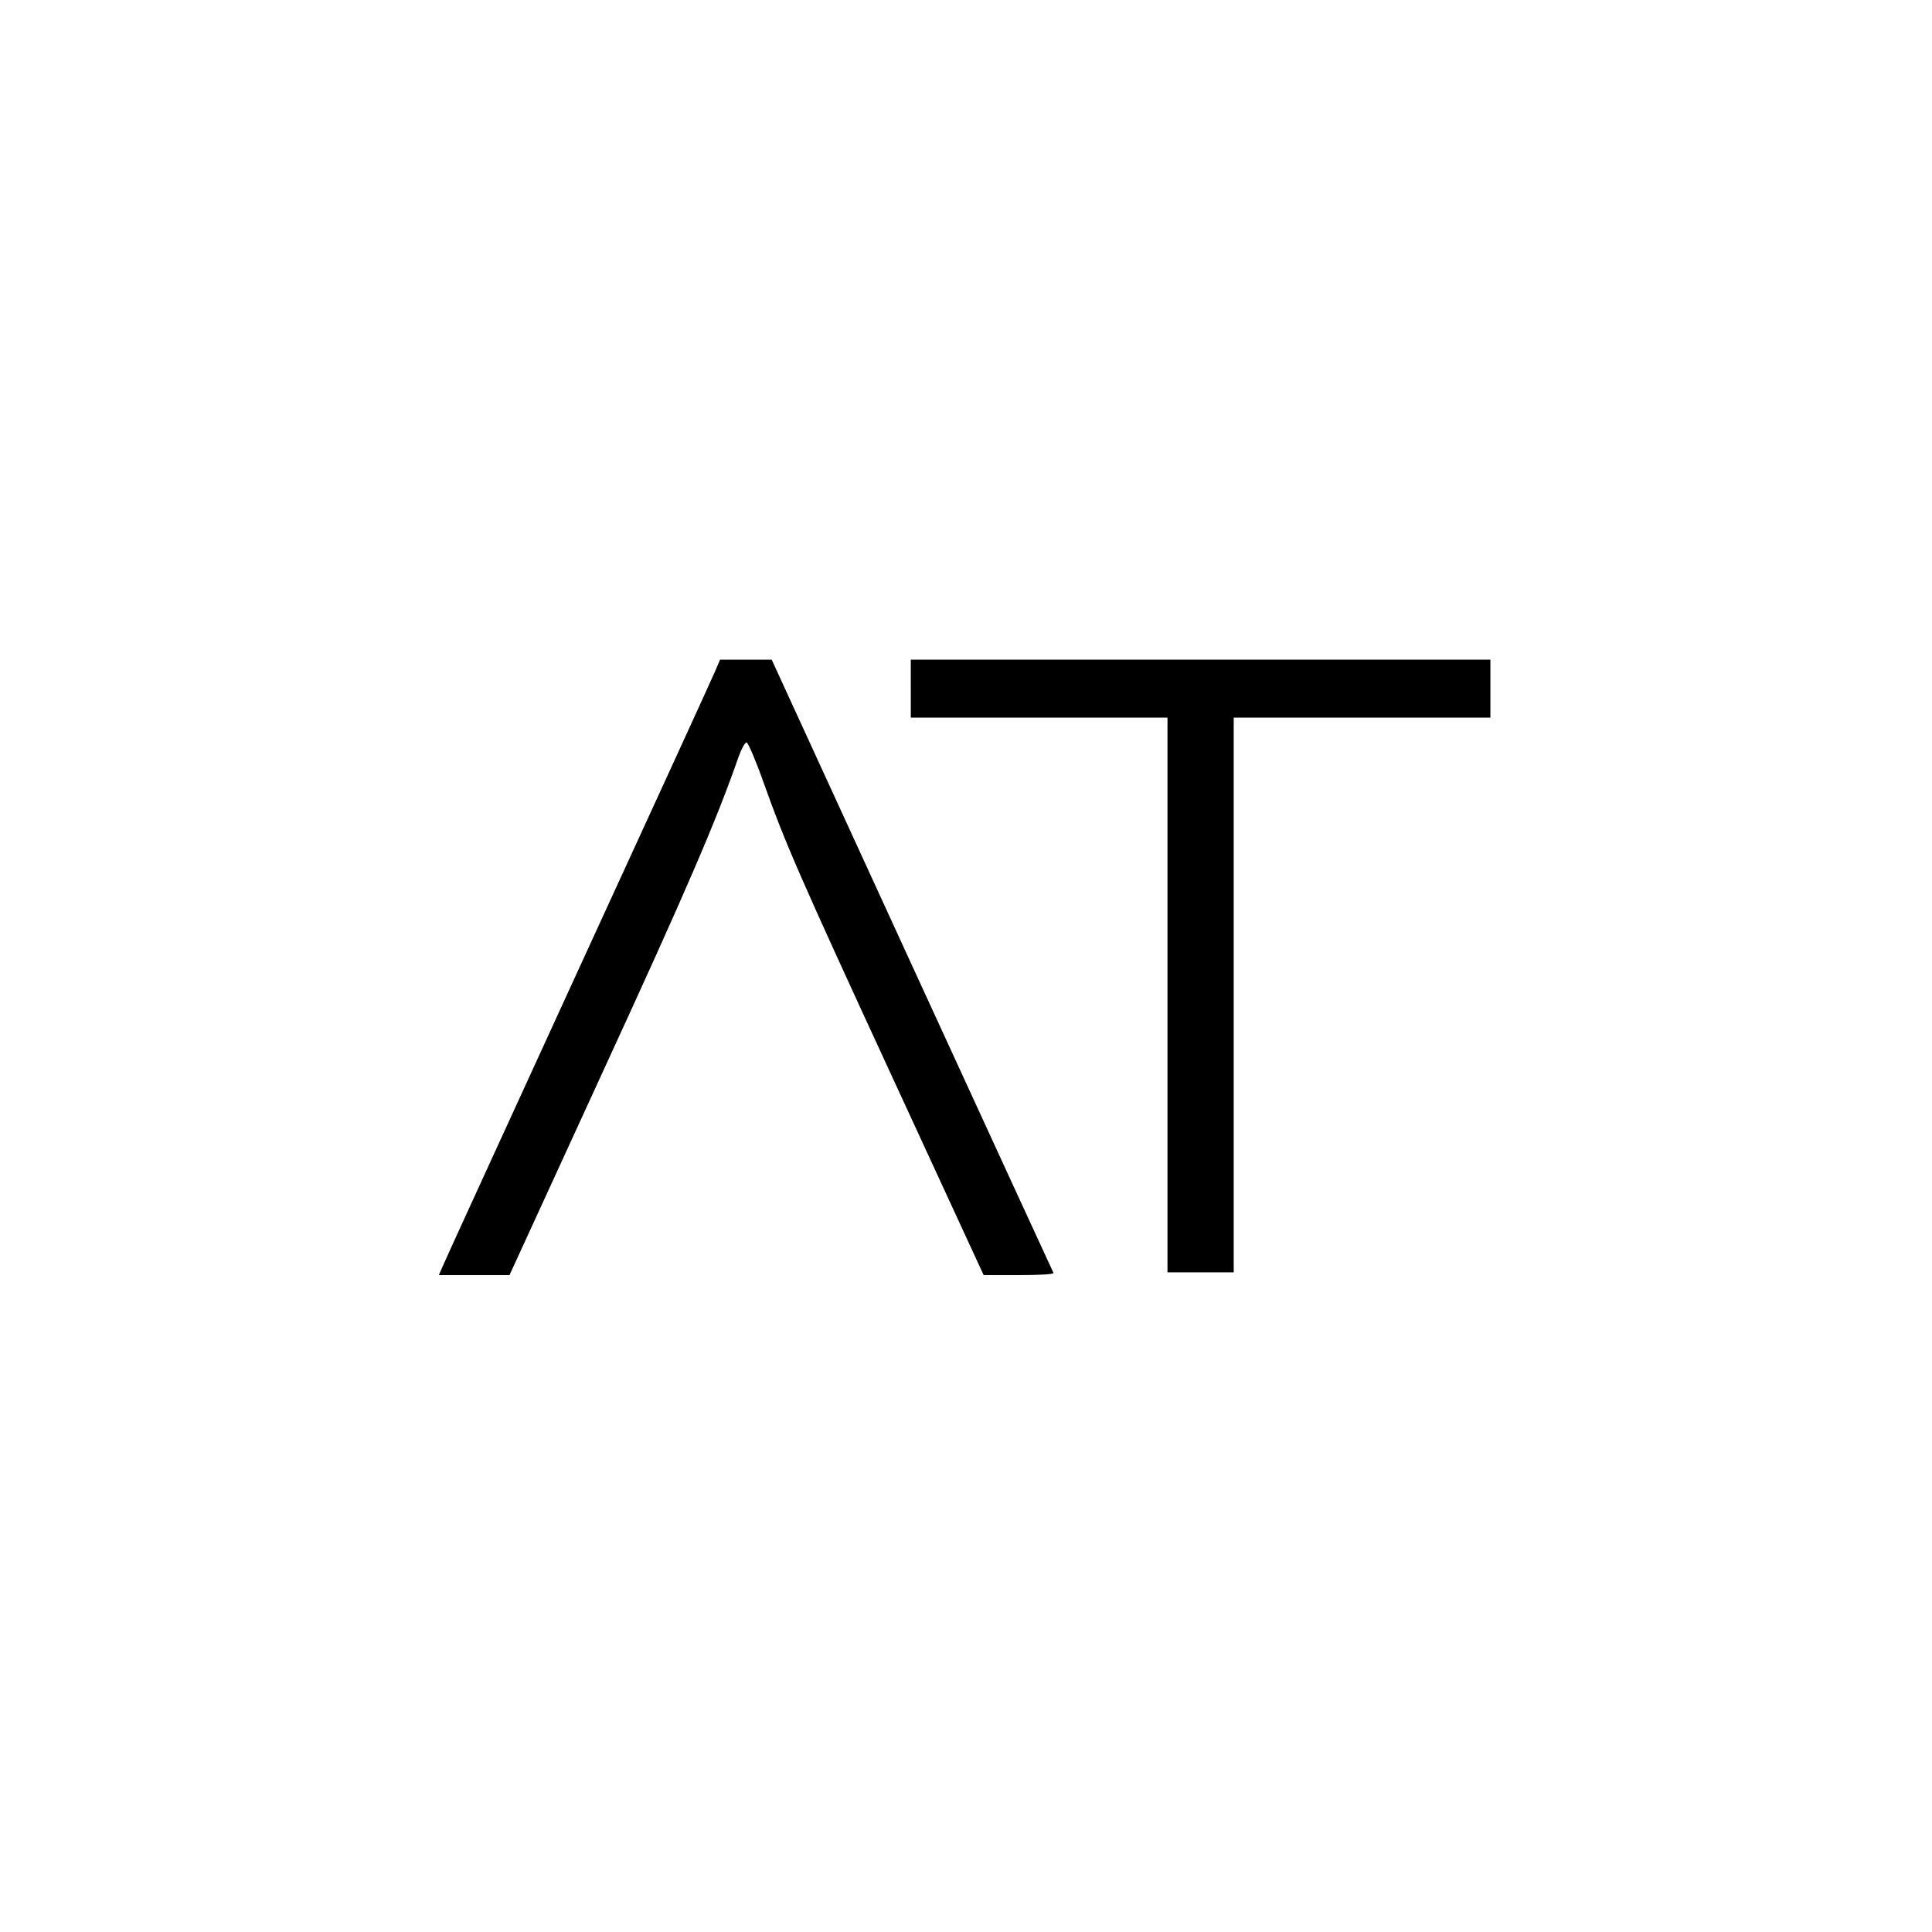
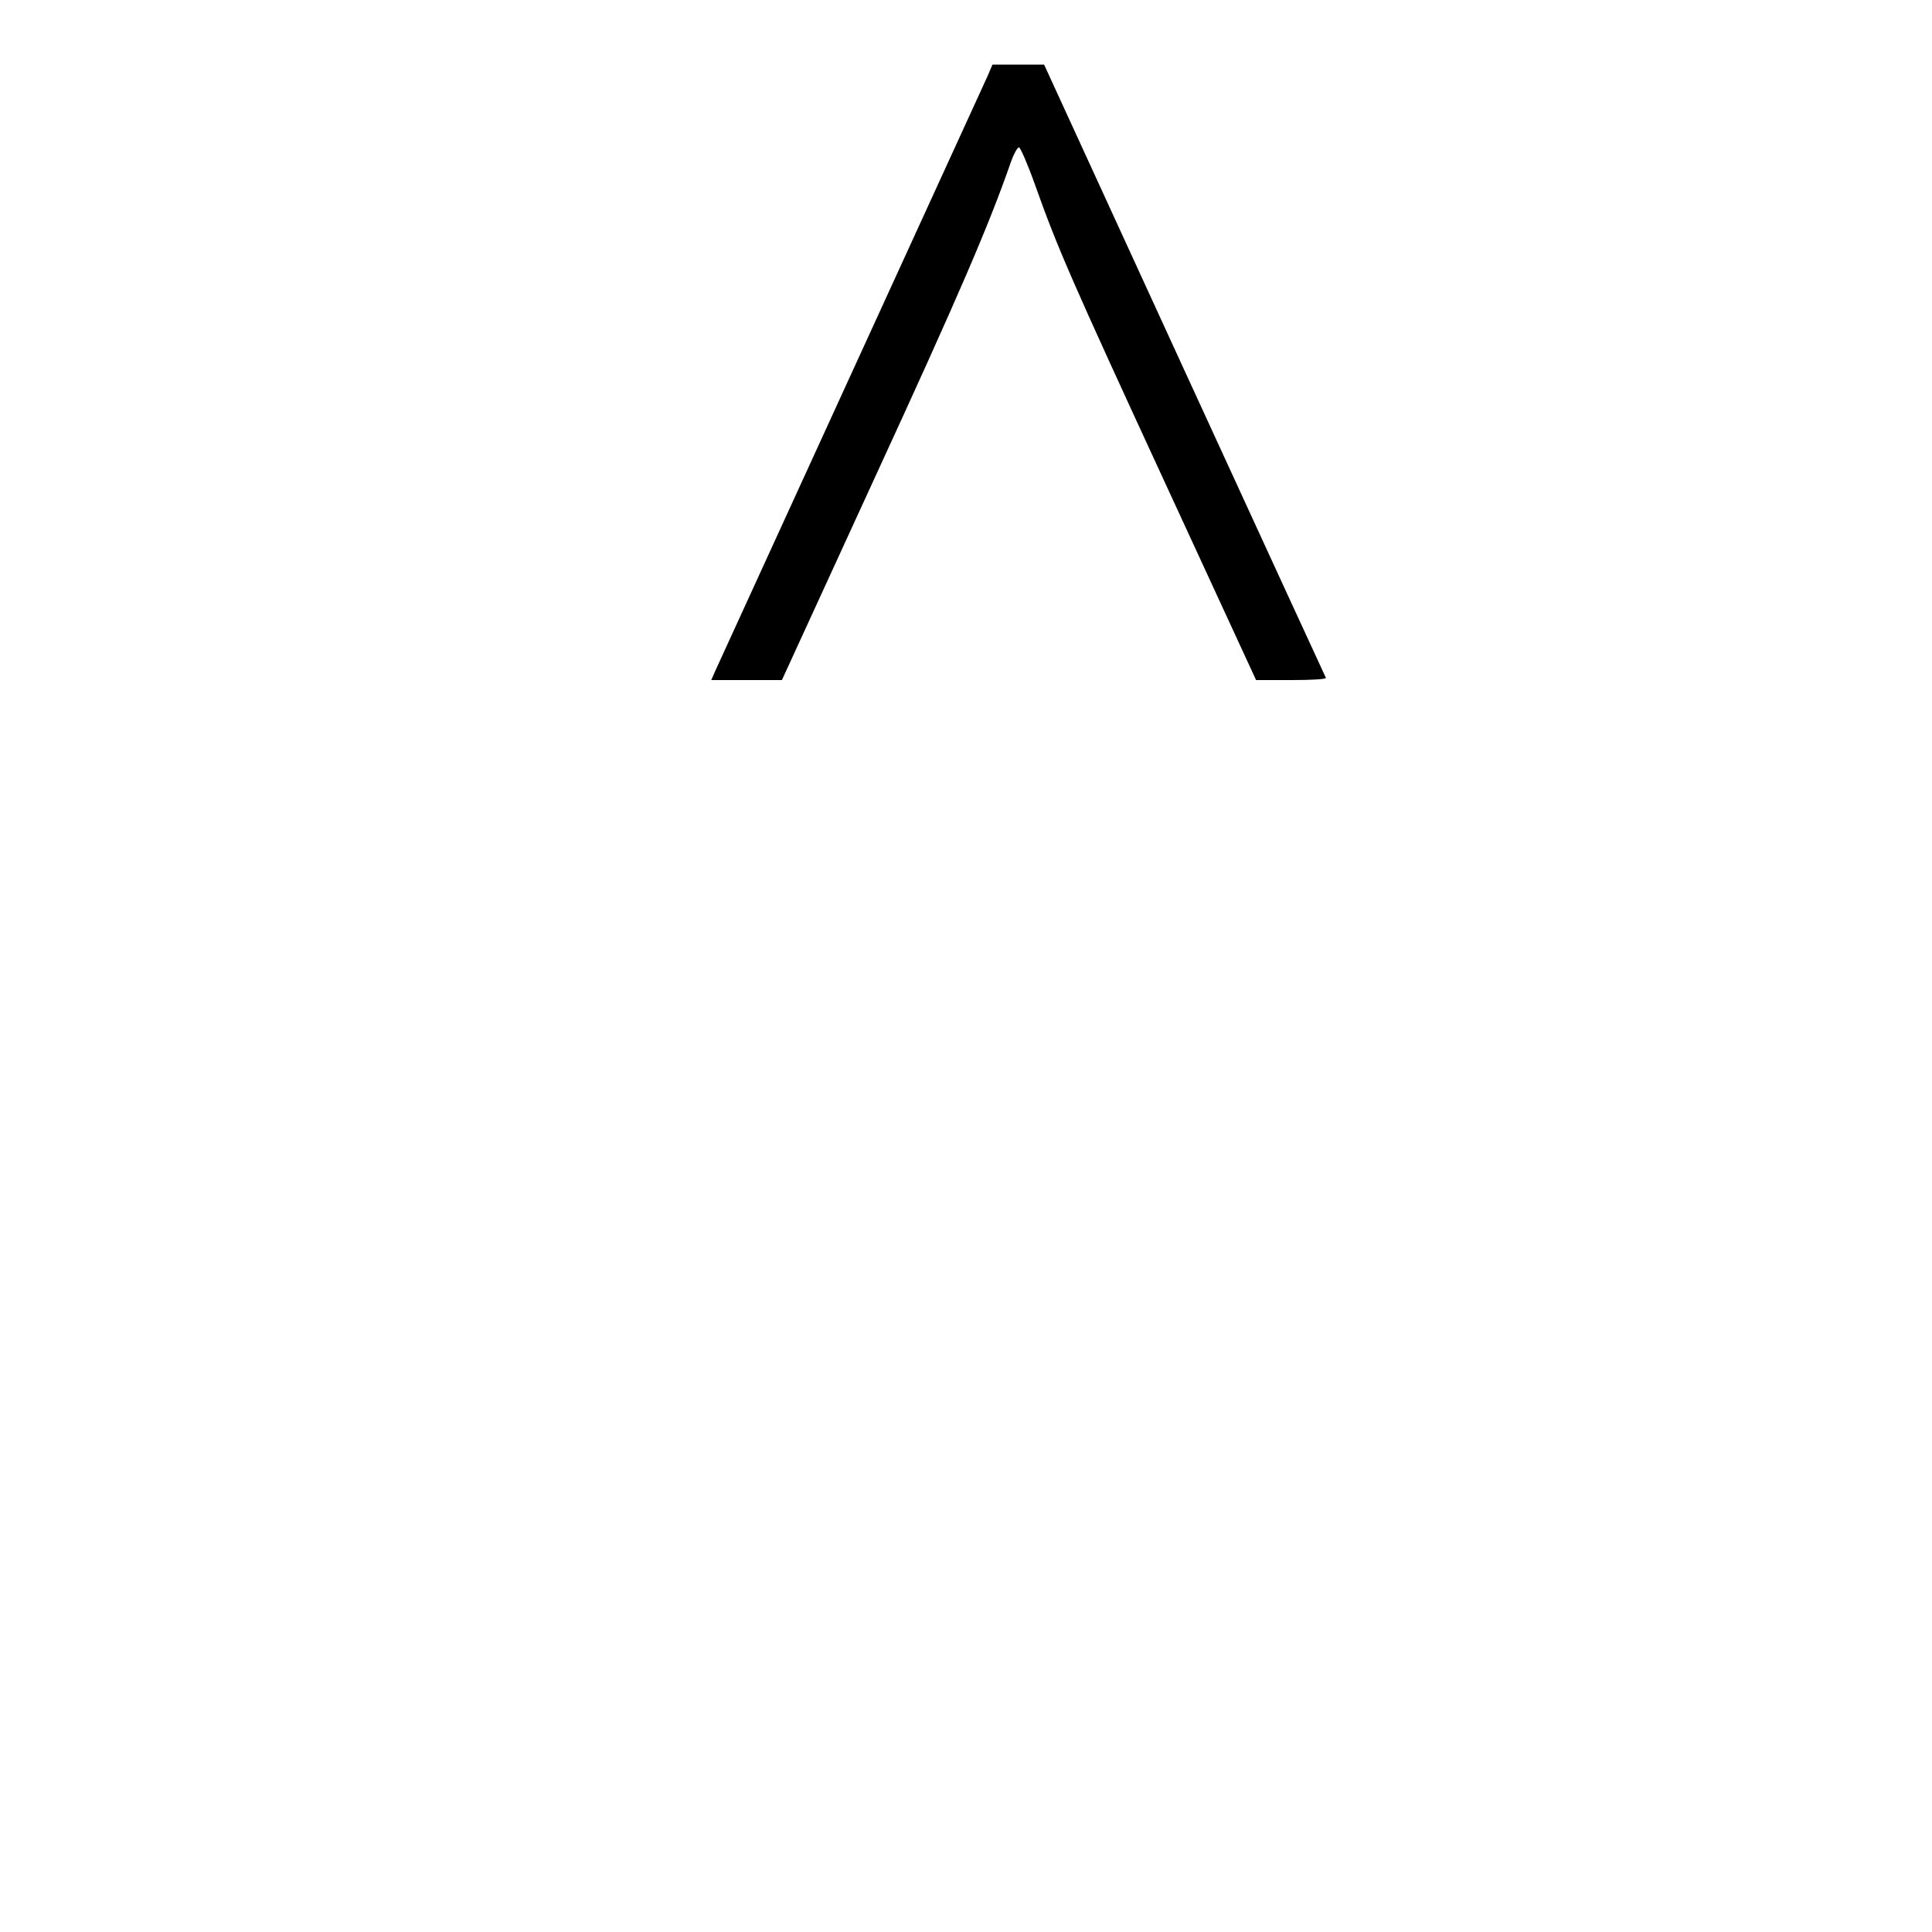
<svg xmlns="http://www.w3.org/2000/svg" version="1.0" width="700pt" height="700pt" viewBox="0 0 700 700" preserveAspectRatio="xMidYMid meet">
  <g transform="translate(0,700) scale(0.1,-0.1)" fill="#000000" stroke="none">
-     <path d="M2591 4568 c-10 -24 -233 -511 -496 -1083 -262 -572 -484 -1055 -491 -1073 l-14 -32 128 0 128 0 341 743 c296 643 409 904 489 1135 10 28 23 52 29 52 5 0 32 -62 59 -138 82 -230 130 -340 471 -1079 l329 -713 129 0 c70 0 126 3 124 8 -2 4 -233 505 -513 1115 l-508 1107 -94 0 -93 0 -18 -42z" />
-     <path d="M3300 4505 l0 -105 465 0 465 0 0 -1005 0 -1005 120 0 120 0 0 1005 0 1005 465 0 465 0 0 105 0 105 -1050 0 -1050 0 0 -105z" />
+     <path d="M2591 4568 l-14 -32 128 0 128 0 341 743 c296 643 409 904 489 1135 10 28 23 52 29 52 5 0 32 -62 59 -138 82 -230 130 -340 471 -1079 l329 -713 129 0 c70 0 126 3 124 8 -2 4 -233 505 -513 1115 l-508 1107 -94 0 -93 0 -18 -42z" />
  </g>
</svg>